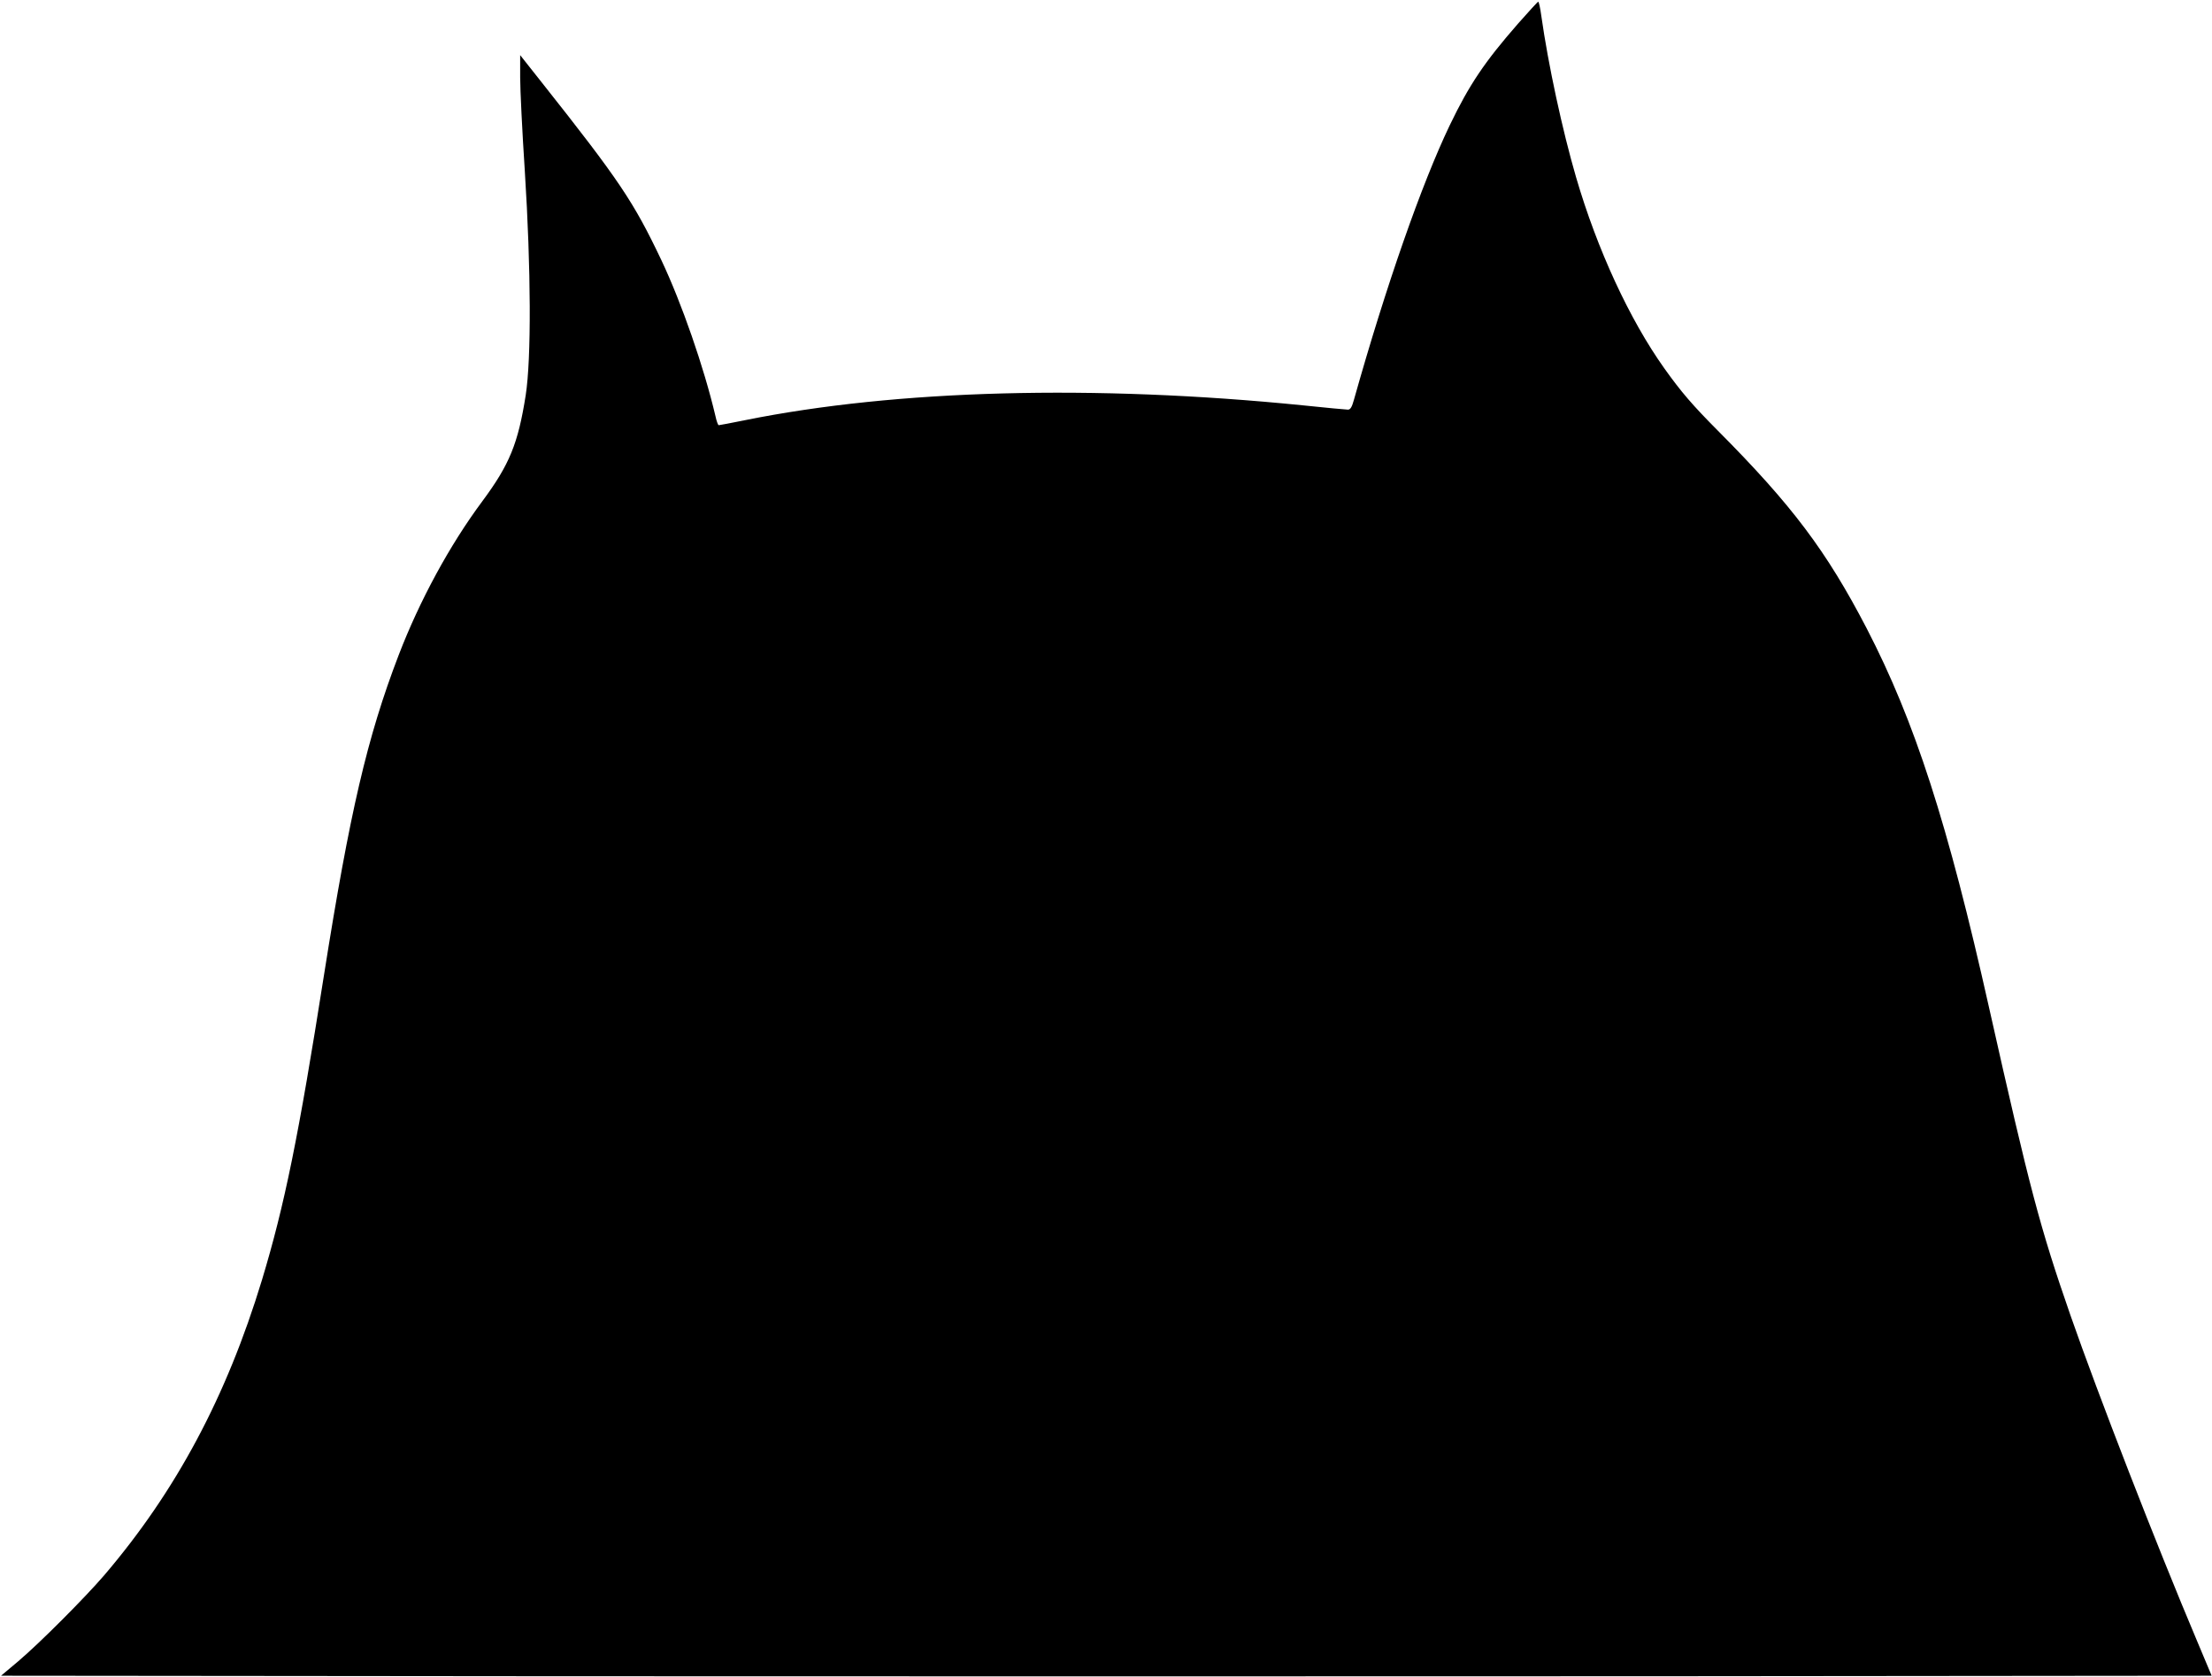
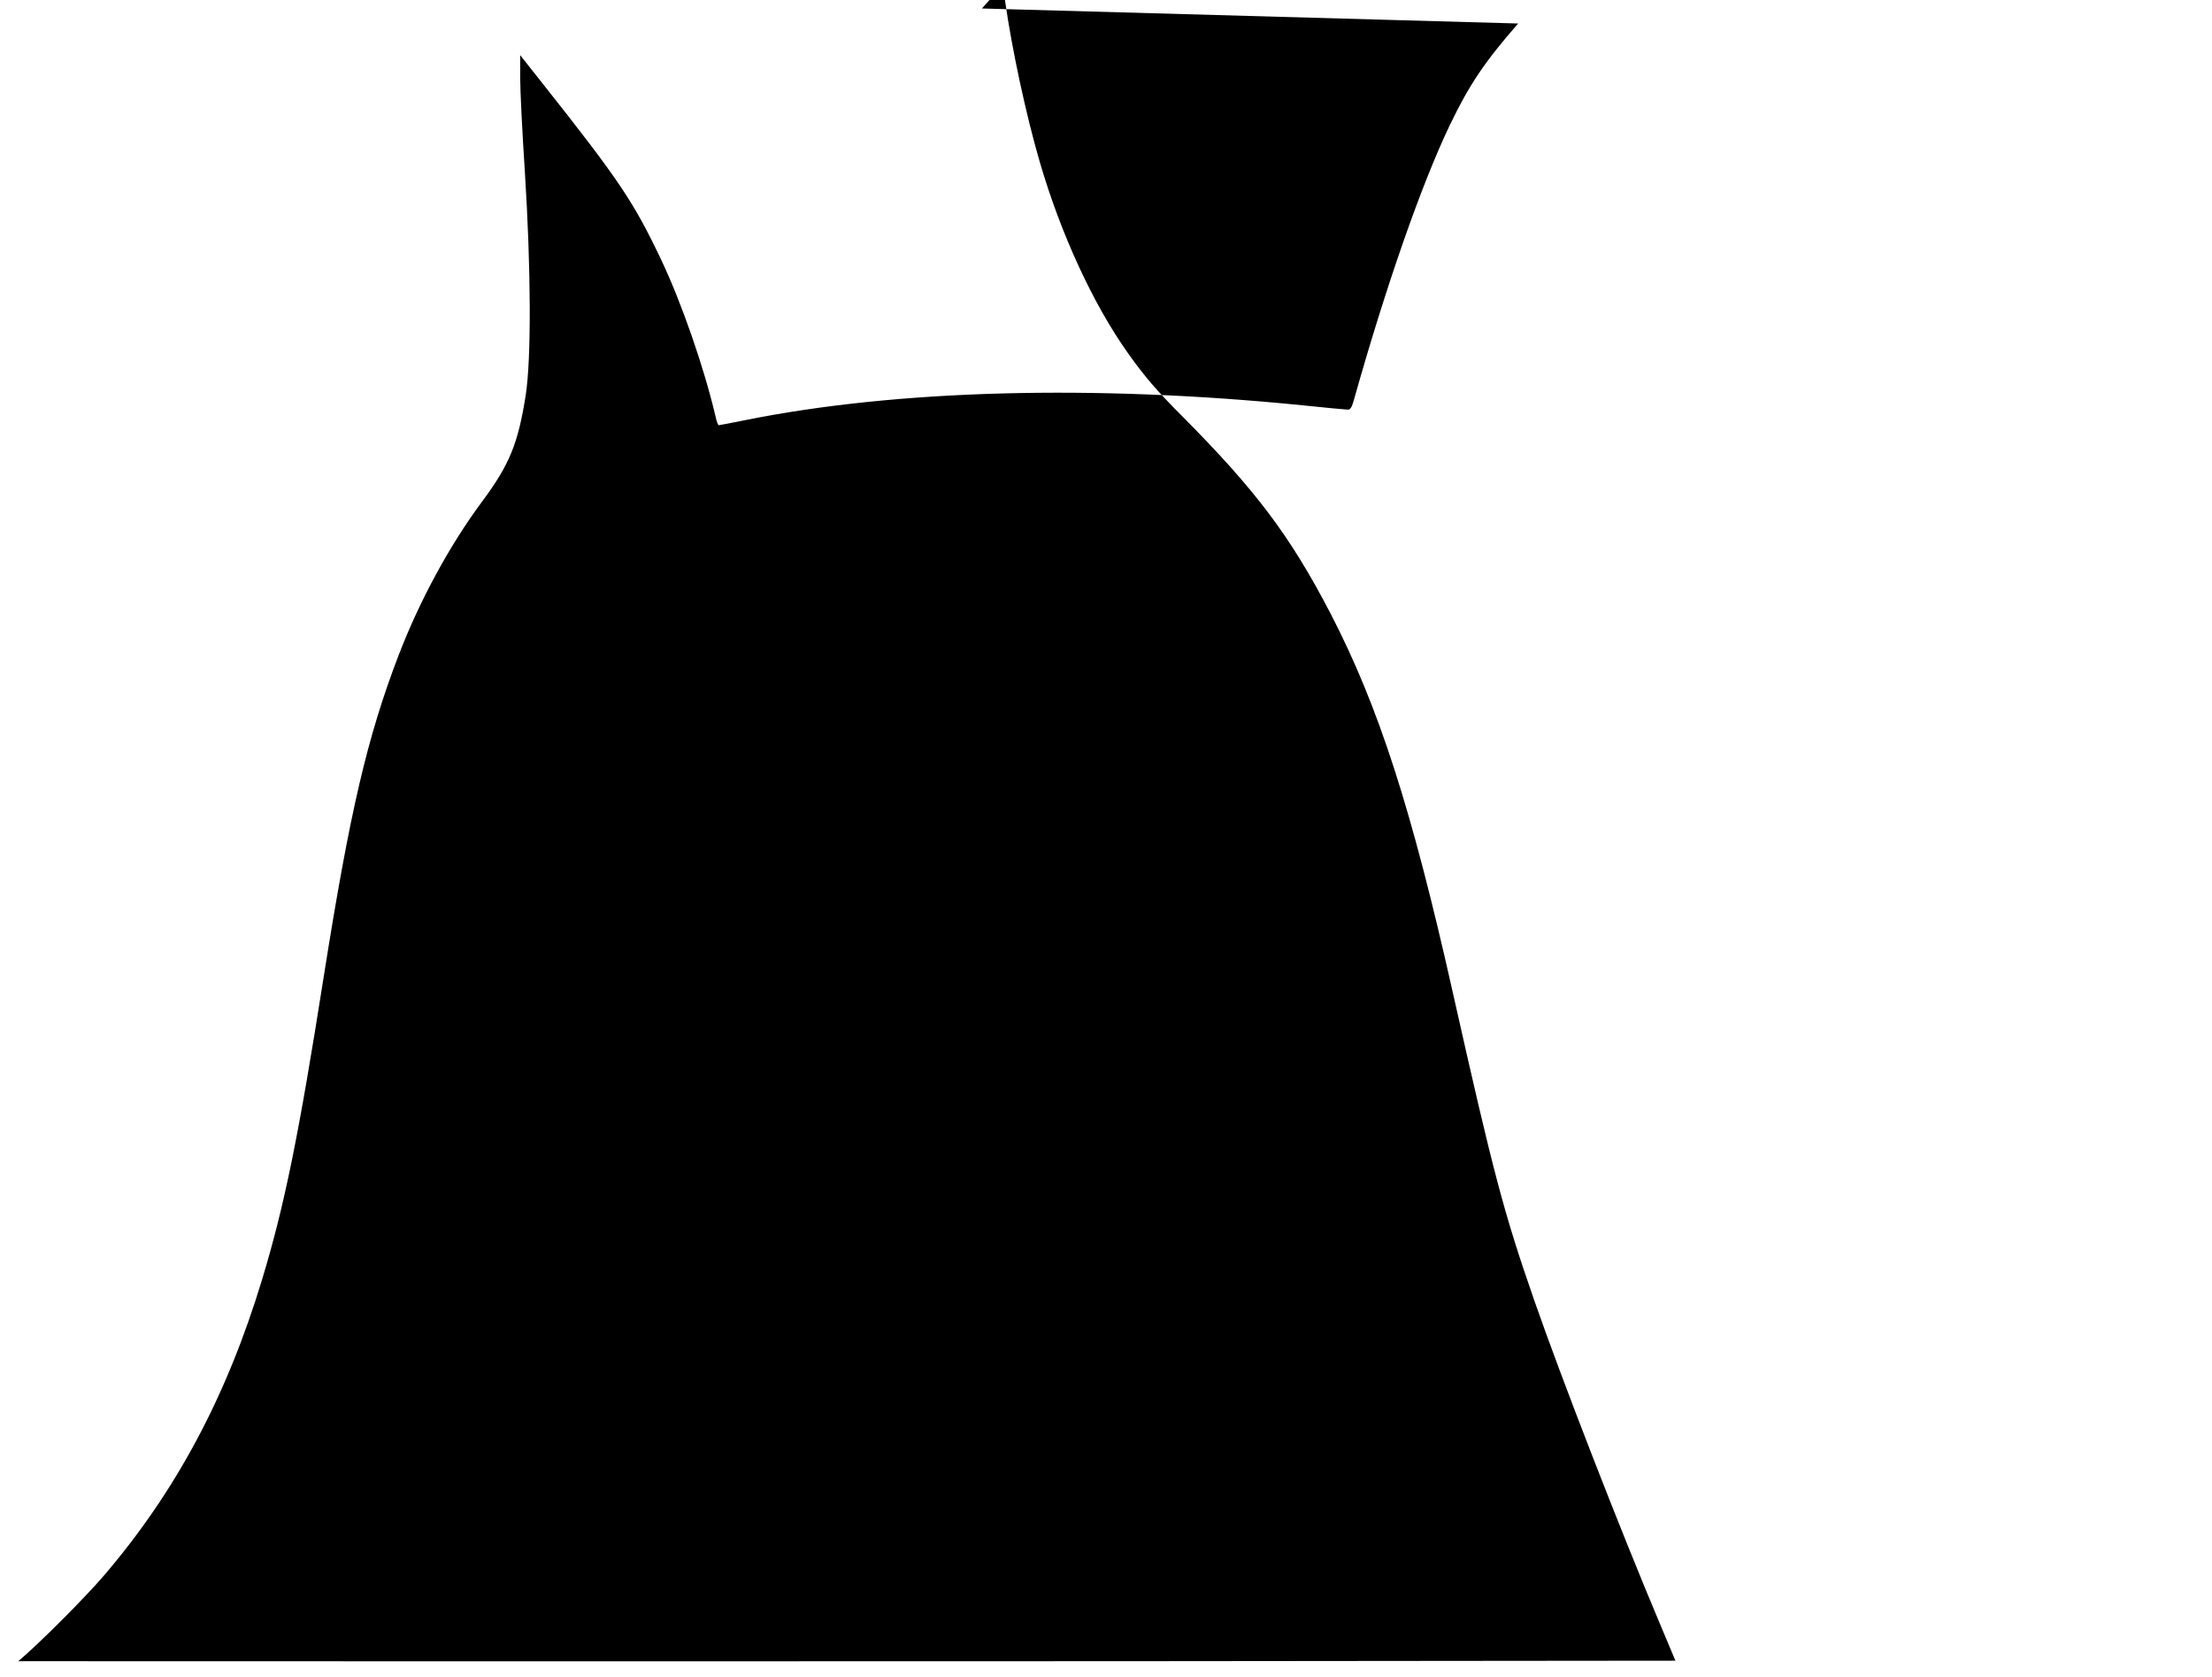
<svg xmlns="http://www.w3.org/2000/svg" version="1.0" width="1280pt" height="970pt" viewBox="0 0 1280 970" preserveAspectRatio="xMidYMid meet">
  <g transform="translate(0,970) scale(0.1,-0.1)" fill="#000000" stroke="none">
-     <path d="M8785 9564 c-195 -223 -283 -354 -396 -589 -162 -338 -368 -926 -554 -1587 -12 -44 -21 -58 -35 -58 -10 0 -128 11 -262 25 -1205 121 -2349 91 -3227 -86 -79 -16 -147 -29 -152 -29 -4 0 -13 24 -19 53 -67 284 -195 652 -312 900 -161 339 -243 462 -693 1030 l-125 158 0 -129 c0 -70 12 -315 27 -543 36 -567 38 -1083 5 -1296 -44 -279 -93 -400 -251 -613 -189 -254 -363 -575 -484 -890 -182 -474 -283 -909 -432 -1850 -148 -940 -228 -1331 -359 -1765 -205 -675 -497 -1222 -914 -1710 -112 -130 -370 -389 -496 -496 l-100 -84 3203 -3 c1761 -1 4640 -1 6396 0 l3193 3 -84 200 c-236 558 -574 1429 -733 1885 -177 510 -235 729 -471 1780 -239 1067 -430 1657 -708 2194 -234 450 -433 714 -863 1146 -145 146 -210 221 -309 360 -200 281 -388 687 -510 1105 -79 271 -161 650 -201 933 -6 45 -14 82 -18 82 -3 0 -55 -57 -116 -126z" />
+     <path d="M8785 9564 c-195 -223 -283 -354 -396 -589 -162 -338 -368 -926 -554 -1587 -12 -44 -21 -58 -35 -58 -10 0 -128 11 -262 25 -1205 121 -2349 91 -3227 -86 -79 -16 -147 -29 -152 -29 -4 0 -13 24 -19 53 -67 284 -195 652 -312 900 -161 339 -243 462 -693 1030 l-125 158 0 -129 c0 -70 12 -315 27 -543 36 -567 38 -1083 5 -1296 -44 -279 -93 -400 -251 -613 -189 -254 -363 -575 -484 -890 -182 -474 -283 -909 -432 -1850 -148 -940 -228 -1331 -359 -1765 -205 -675 -497 -1222 -914 -1710 -112 -130 -370 -389 -496 -496 c1761 -1 4640 -1 6396 0 l3193 3 -84 200 c-236 558 -574 1429 -733 1885 -177 510 -235 729 -471 1780 -239 1067 -430 1657 -708 2194 -234 450 -433 714 -863 1146 -145 146 -210 221 -309 360 -200 281 -388 687 -510 1105 -79 271 -161 650 -201 933 -6 45 -14 82 -18 82 -3 0 -55 -57 -116 -126z" />
  </g>
</svg>